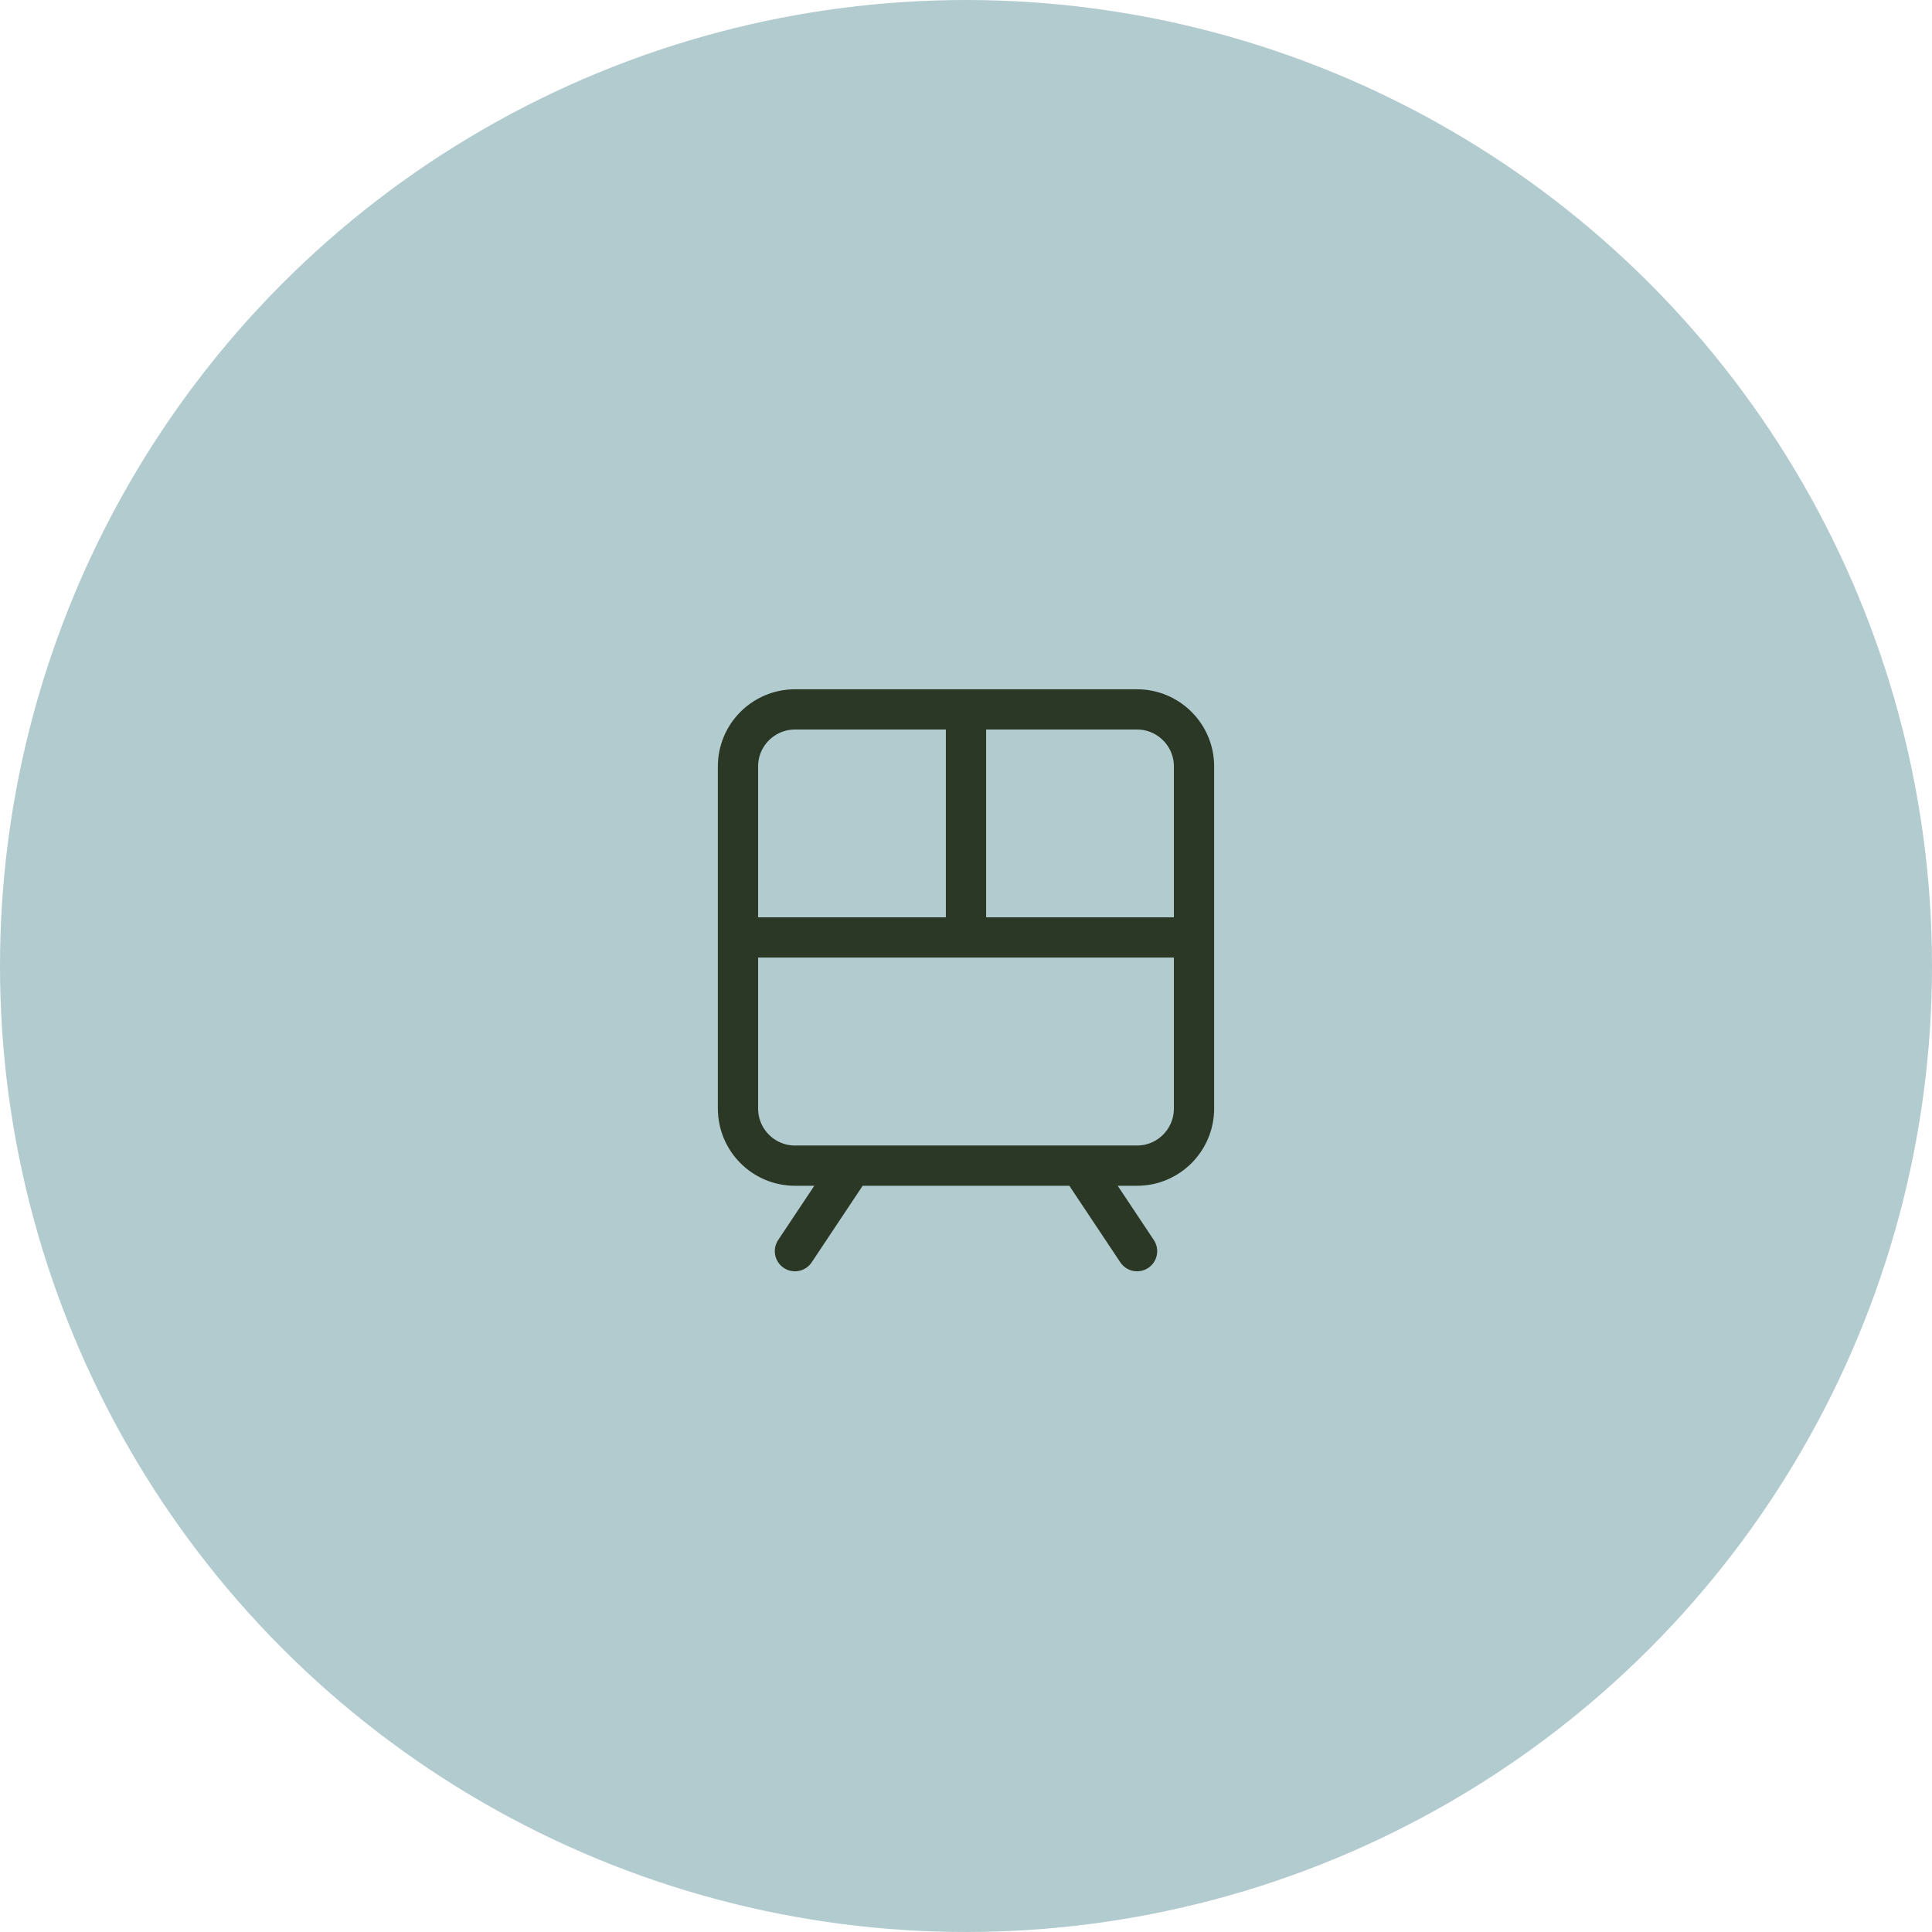
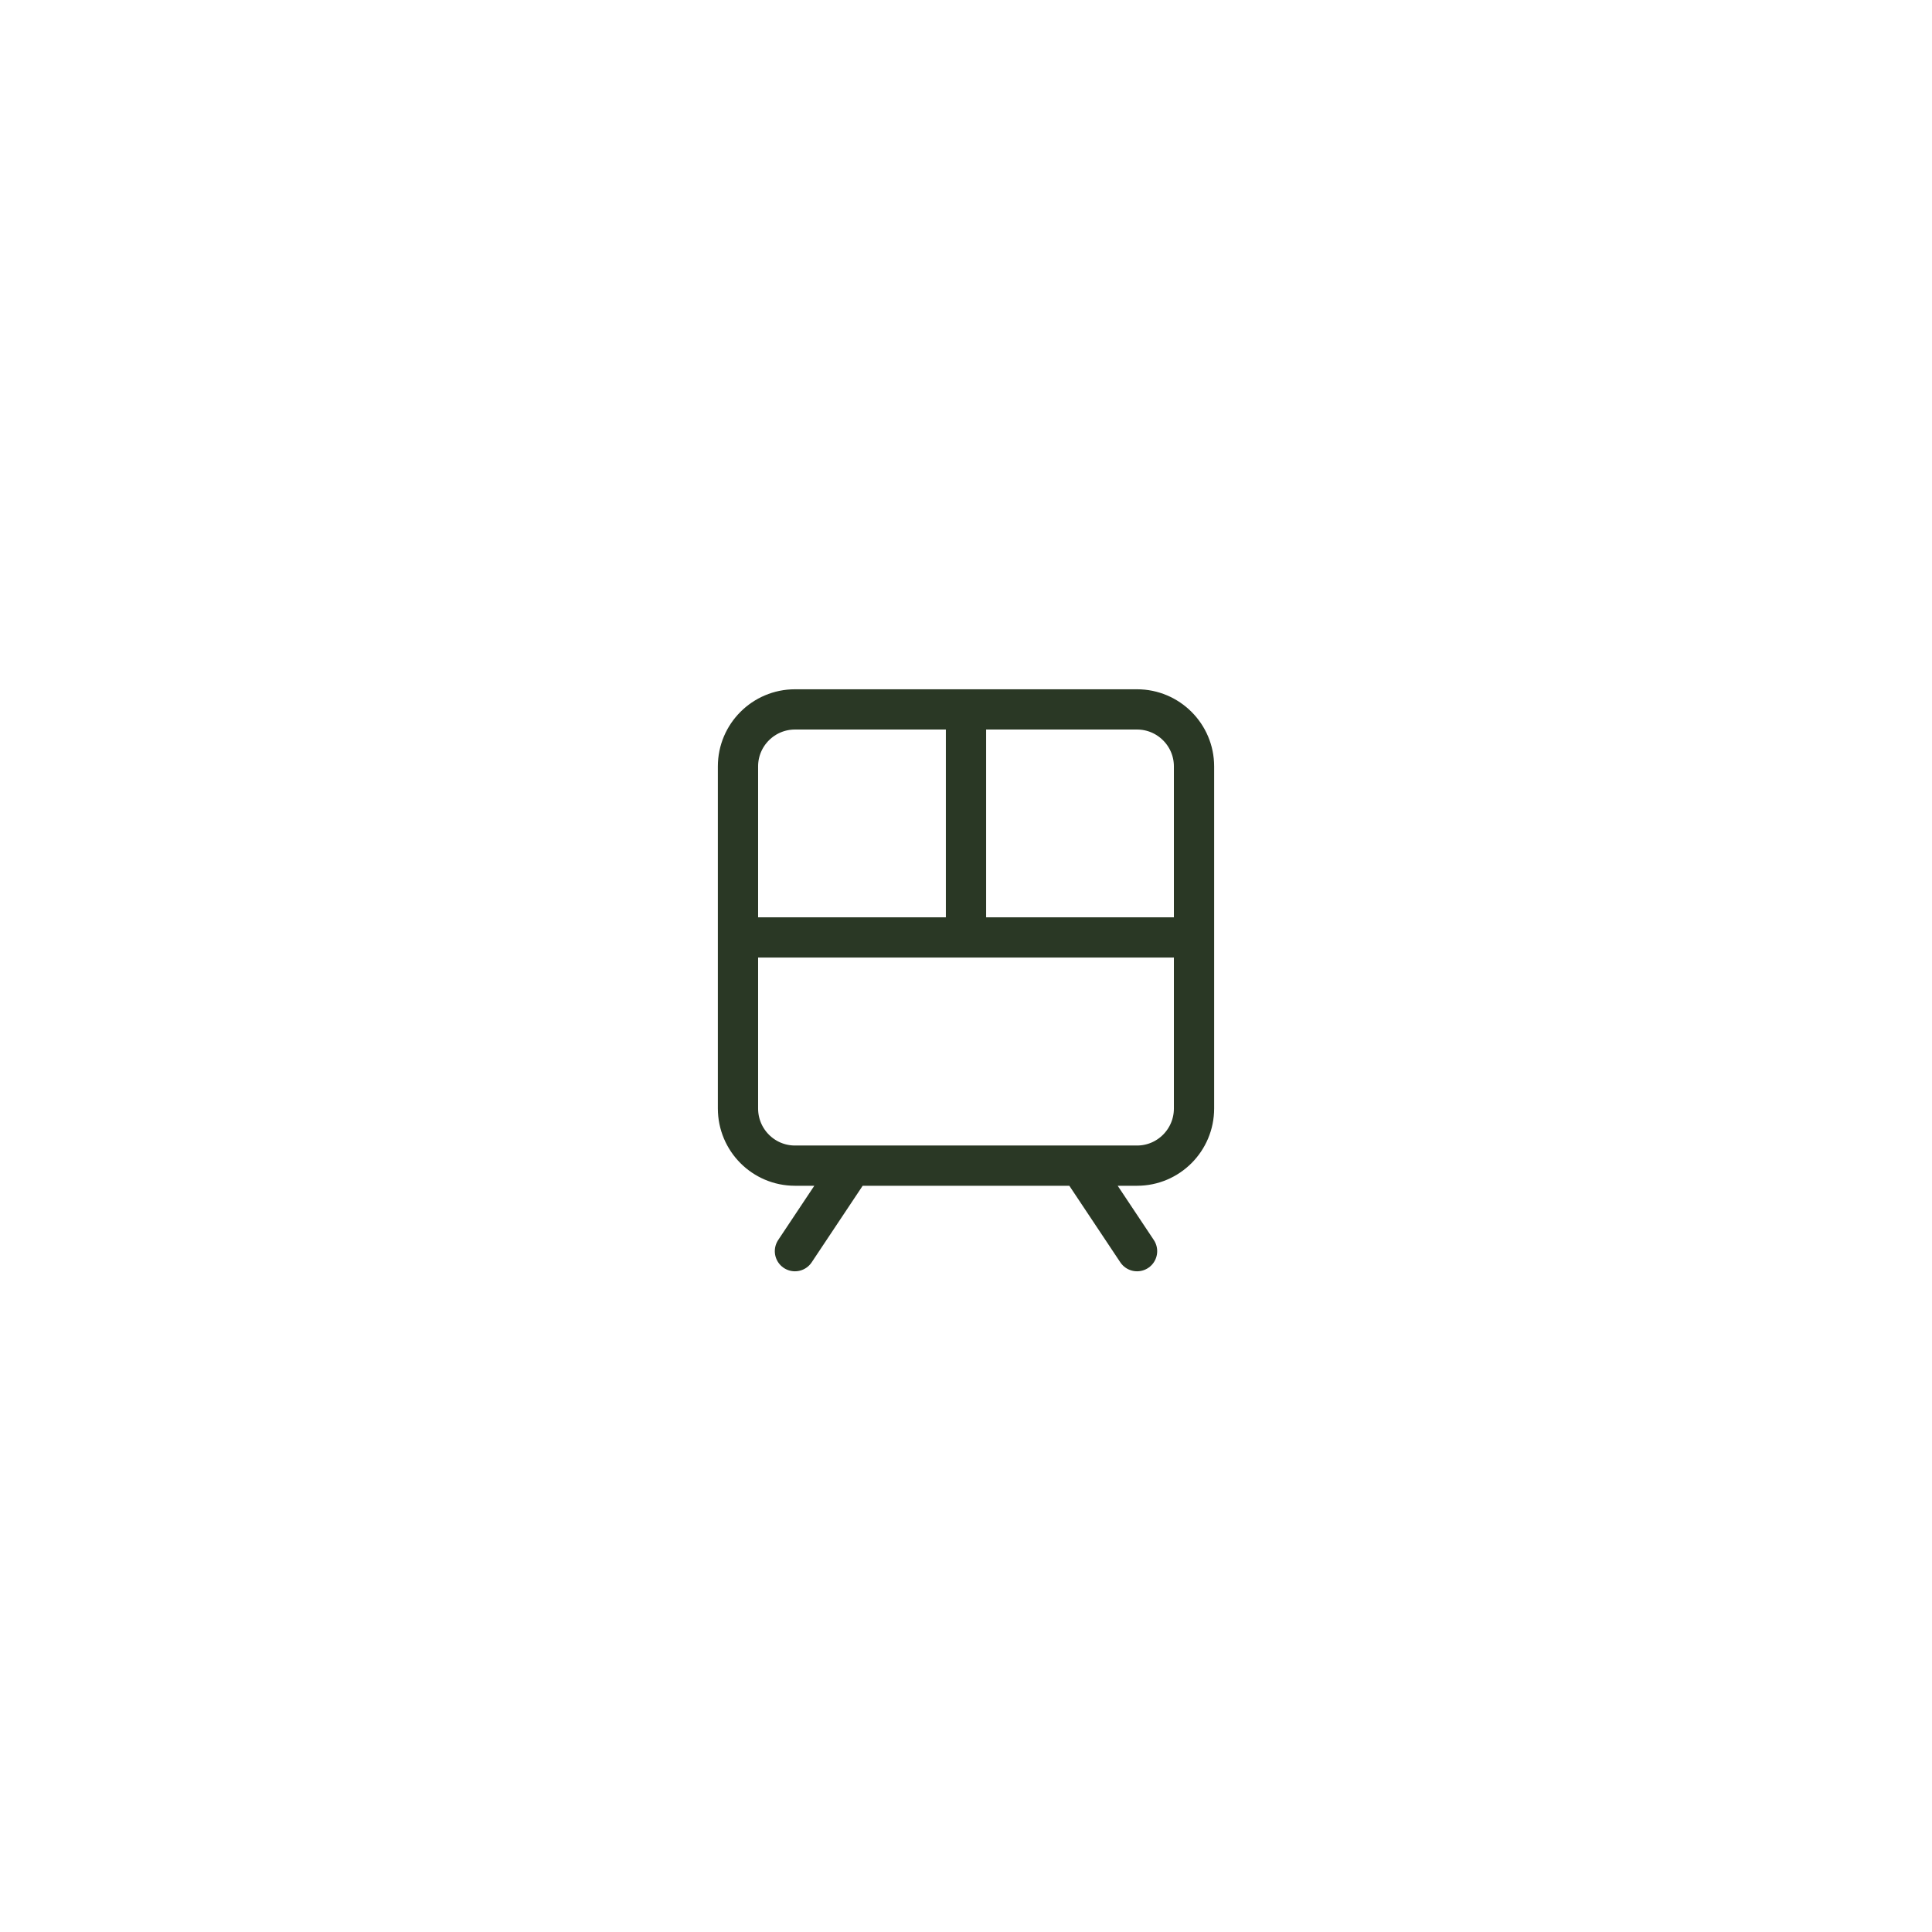
<svg xmlns="http://www.w3.org/2000/svg" id="b" viewBox="0 0 96 96">
  <g id="c">
-     <circle cx="48" cy="48" r="48" style="fill:#b2cbcf; stroke-width:0px;" />
    <path d="M36.67,46.58h22.66M48,35.25v11.33M42.33,57.92l-2.83,4.25M56.5,62.17l-2.83-4.25M39.5,35.25h17c1.56,0,2.83,1.27,2.83,2.83v17c0,1.57-1.27,2.84-2.83,2.84h-17c-1.56,0-2.83-1.27-2.83-2.84v-17c0-1.56,1.27-2.83,2.83-2.83Z" style="fill:none; stroke:#2a3825; stroke-linecap:round; stroke-linejoin:round; stroke-width:2px;" />
  </g>
</svg>